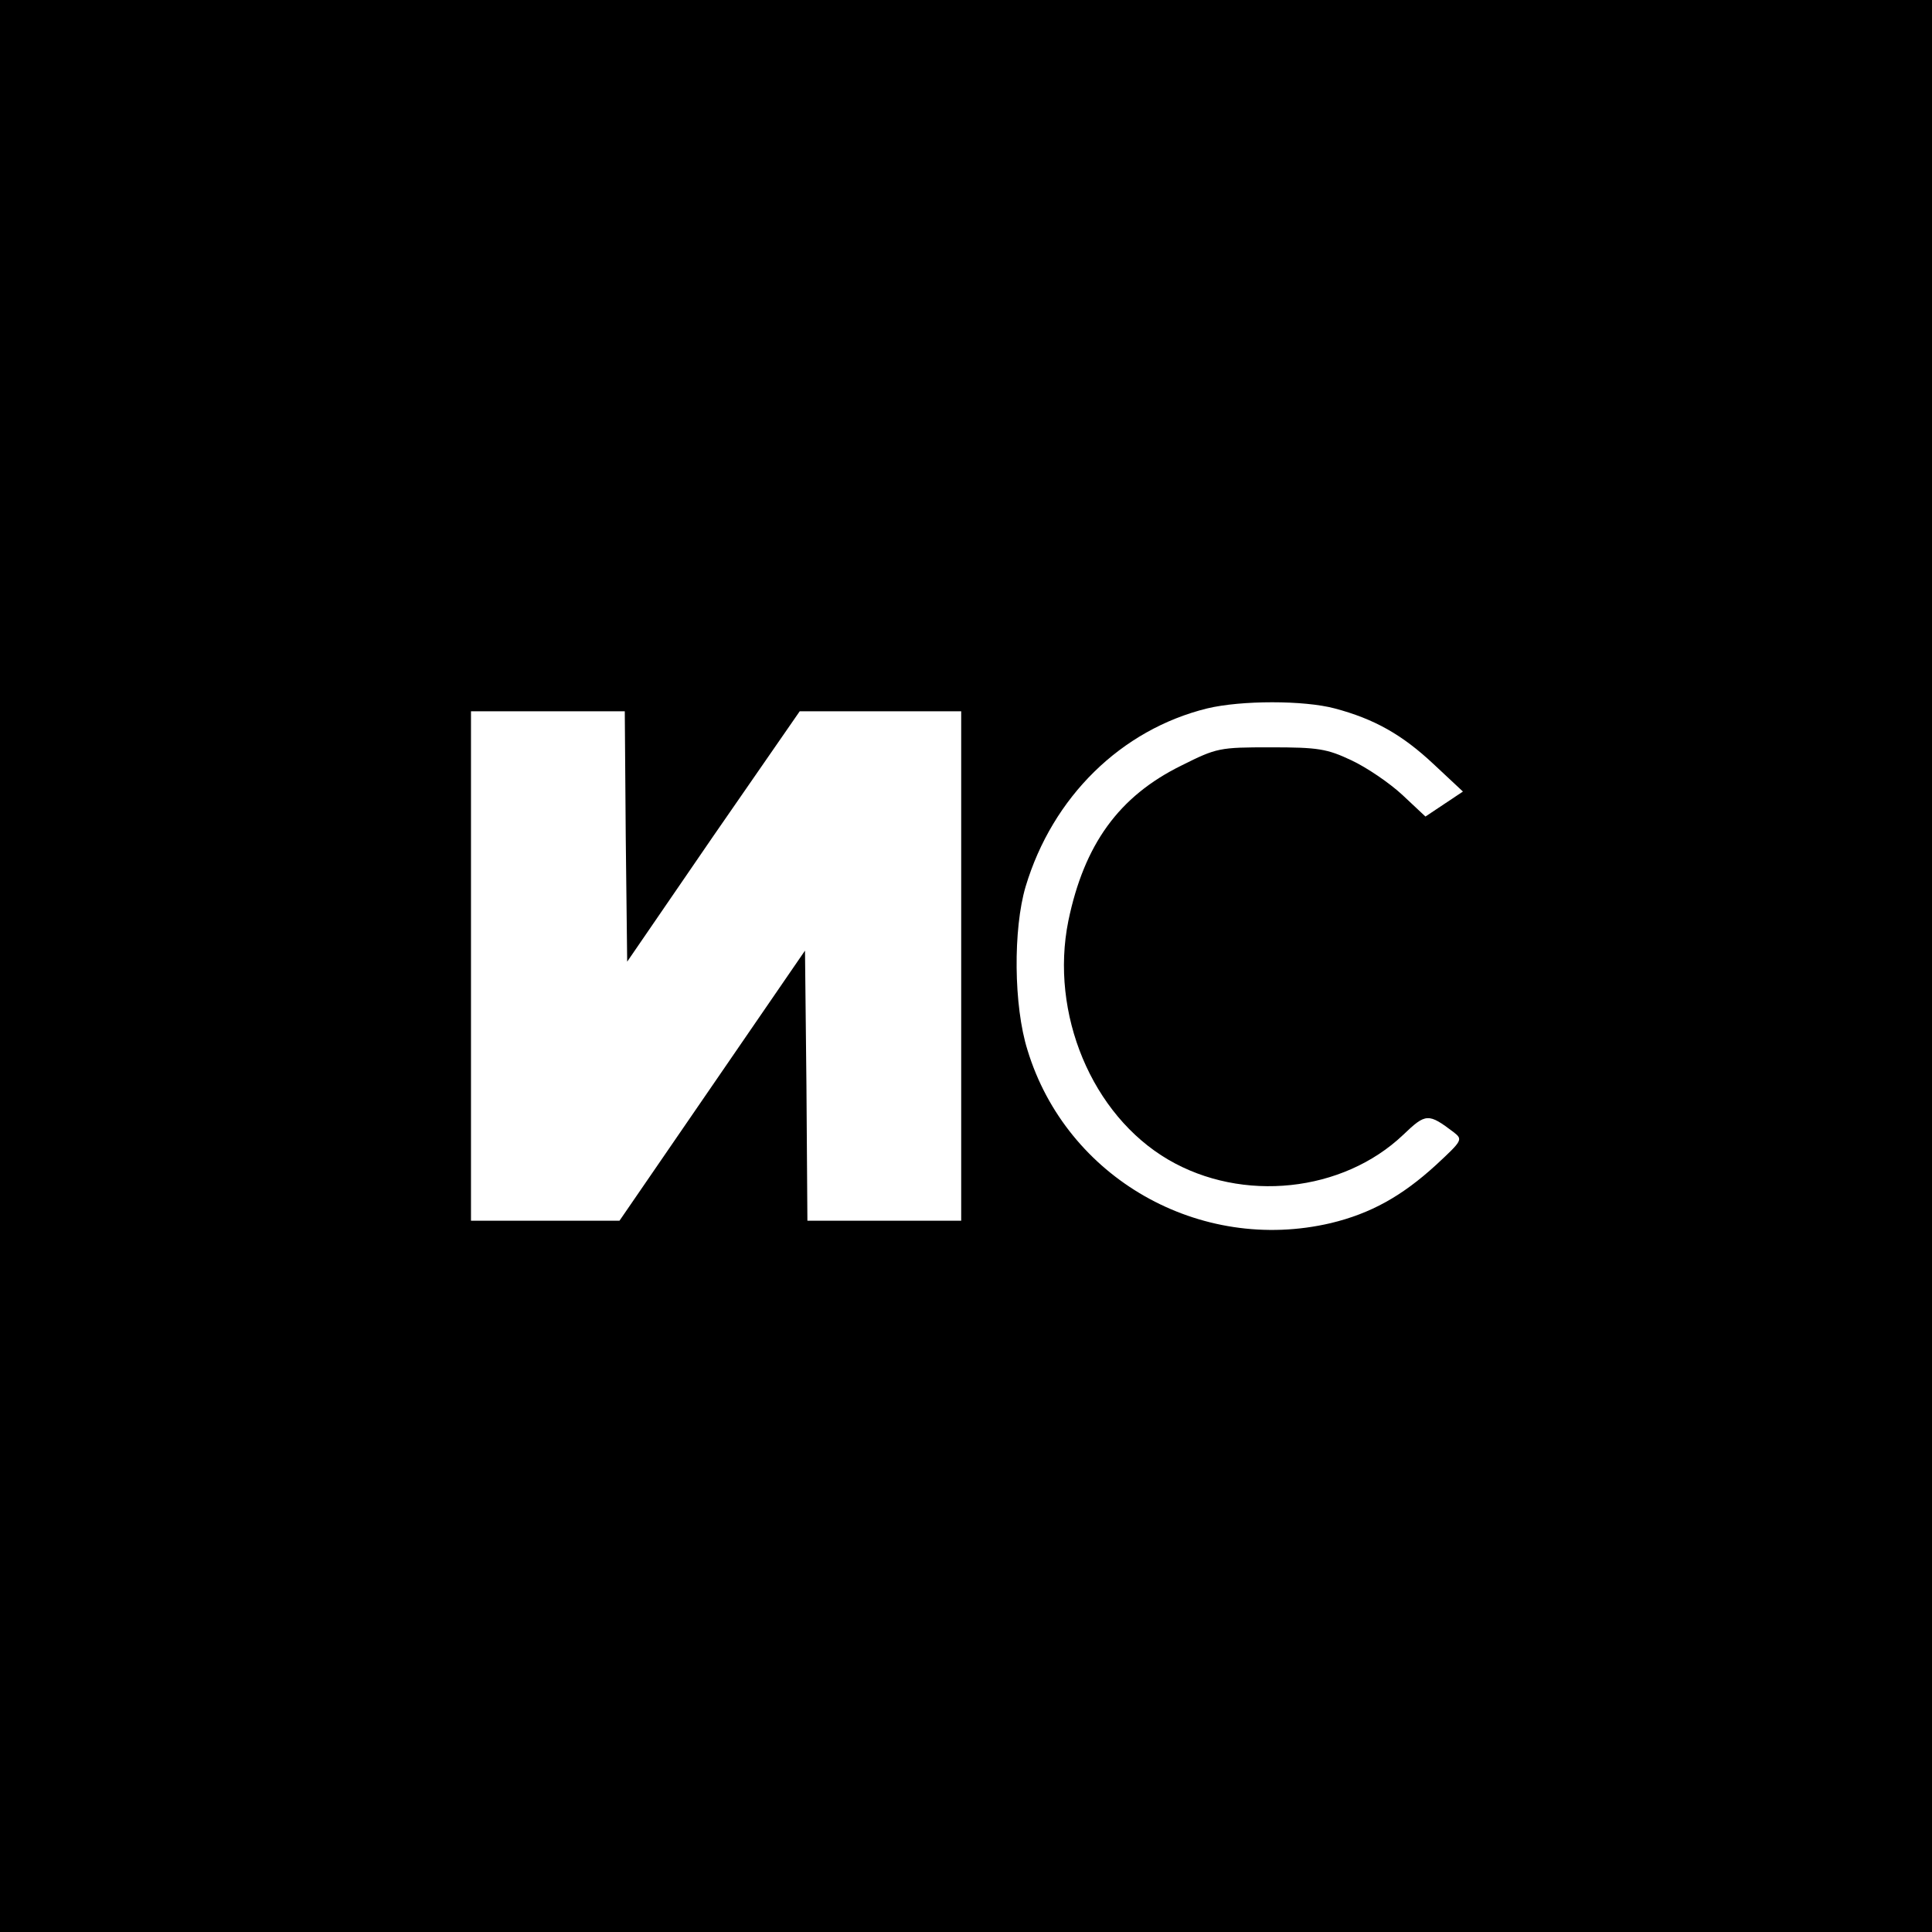
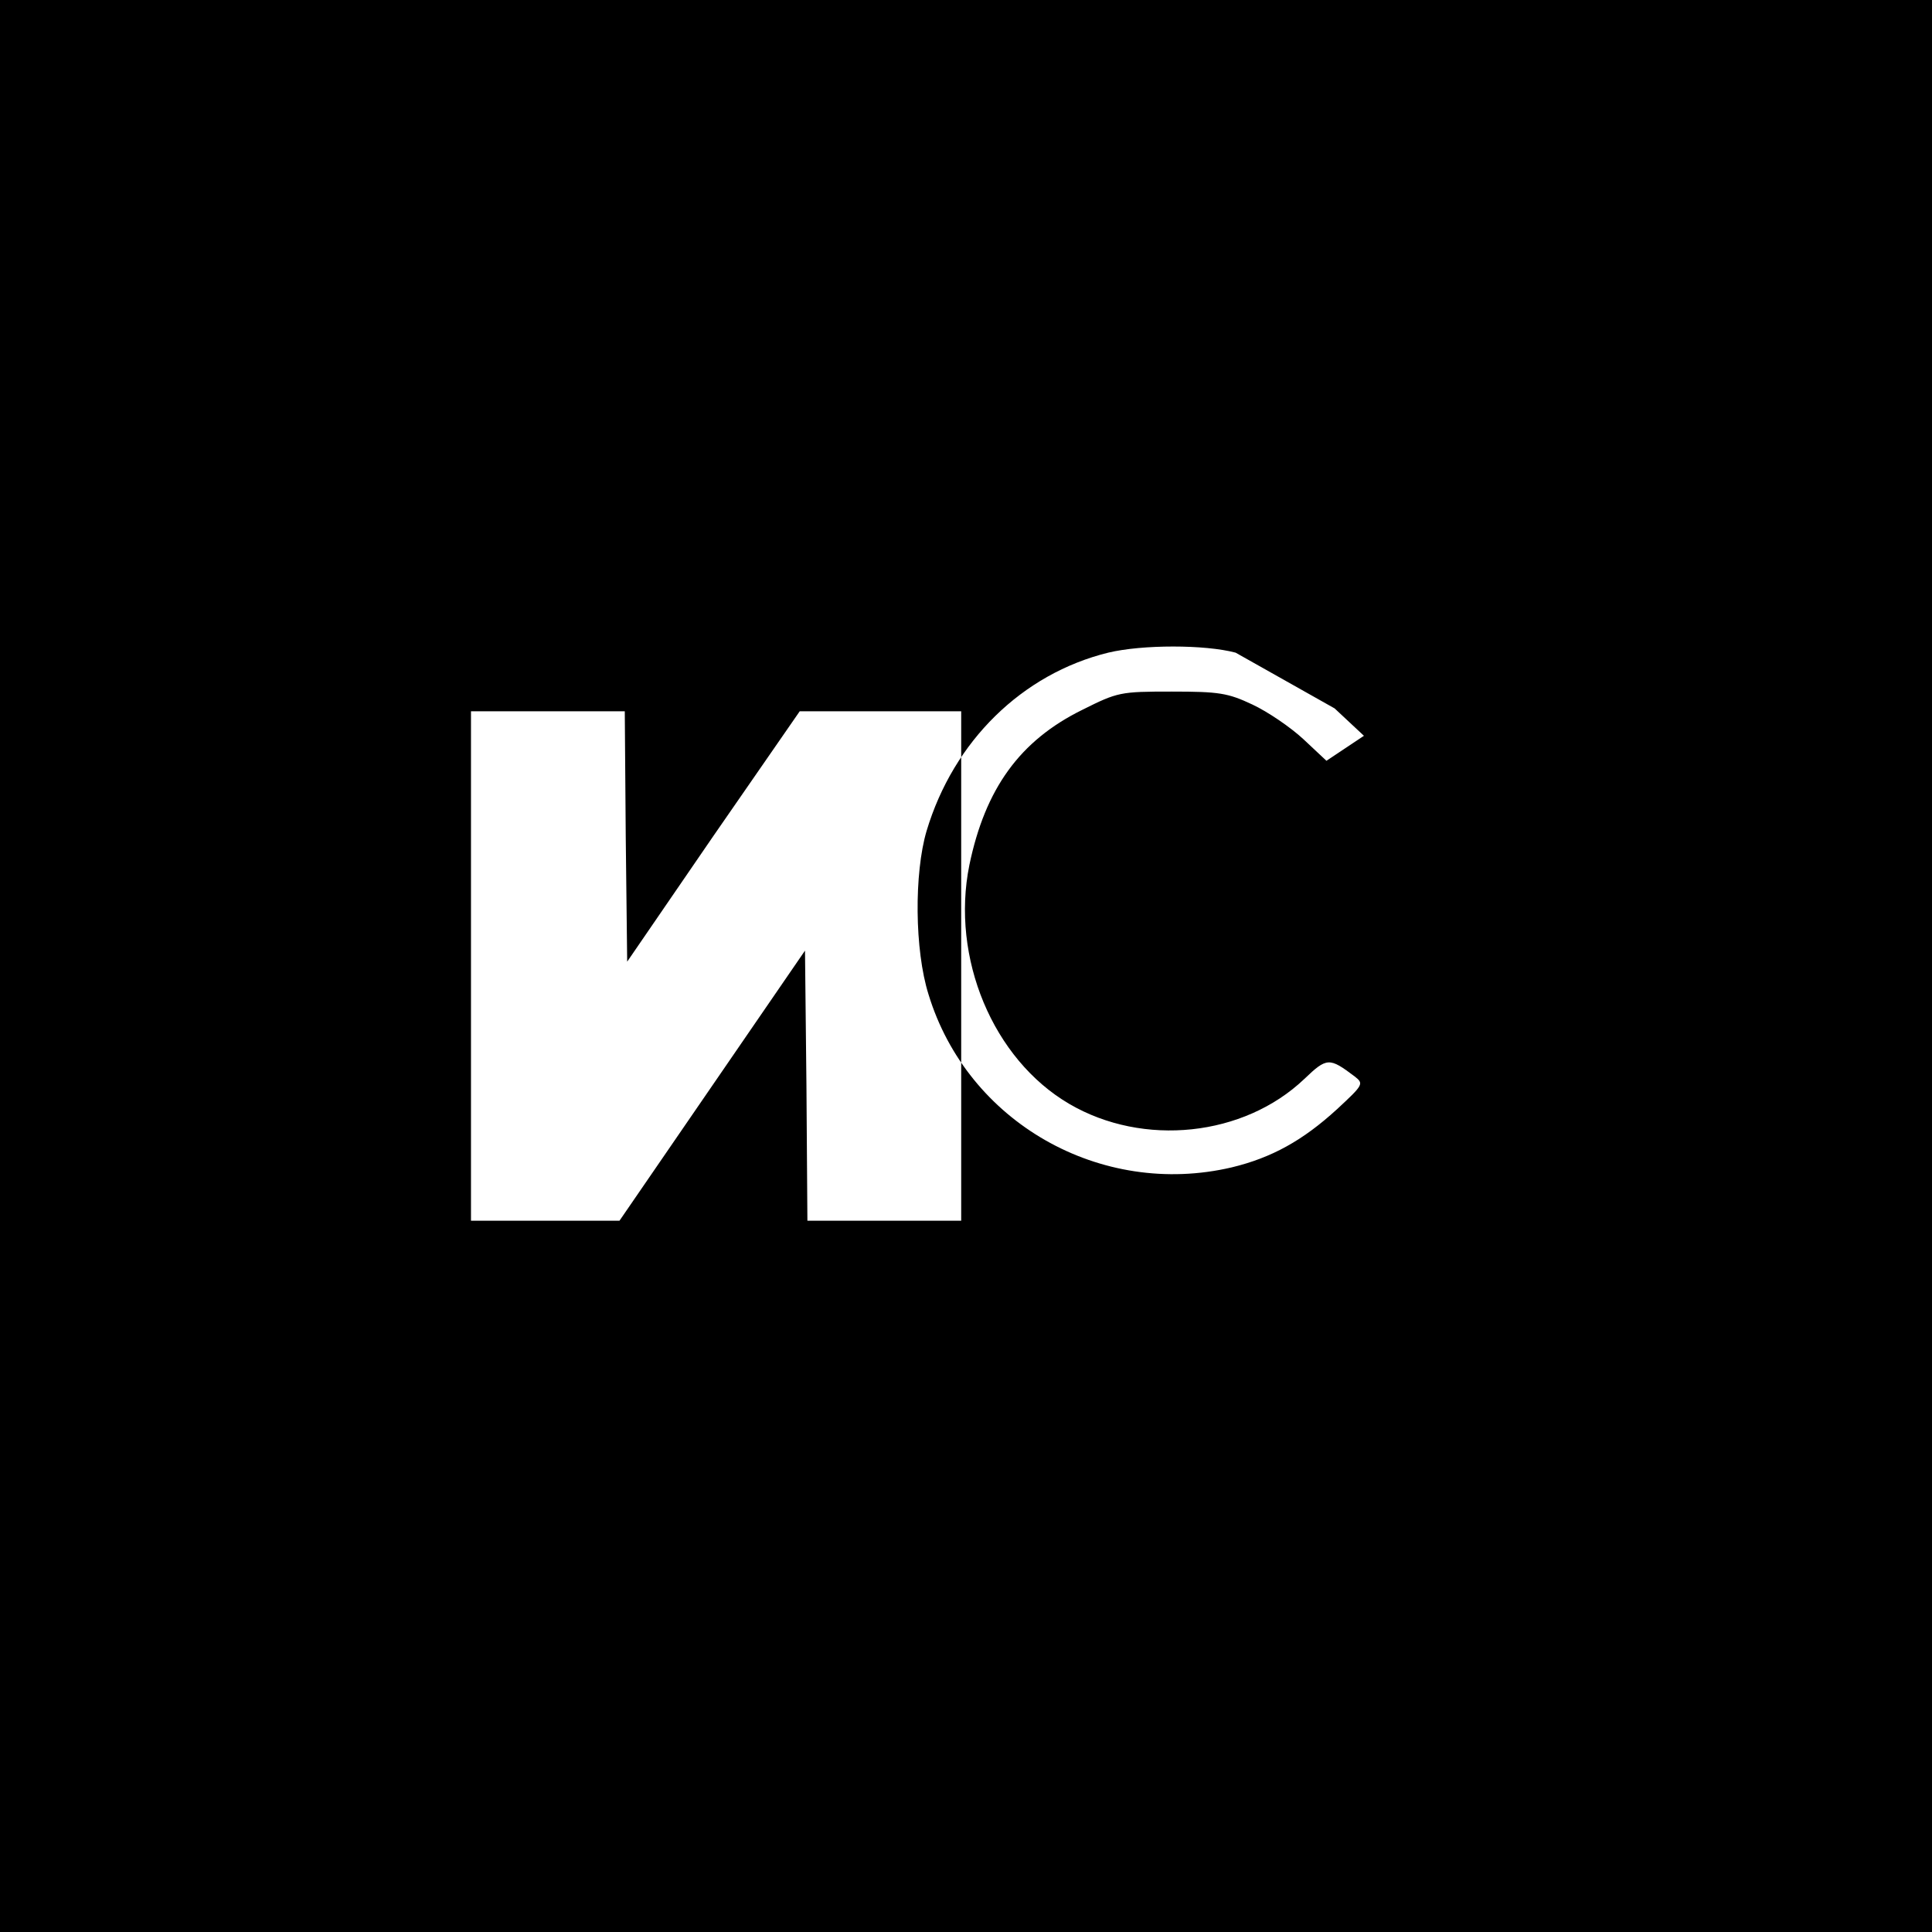
<svg xmlns="http://www.w3.org/2000/svg" version="1.0" width="402pt" height="402pt" viewBox="0 0 402 402" preserveAspectRatio="xMidYMid meet">
  <g transform="translate(0,402) scale(0.1,-0.1)" fill="#000000" stroke="none">
-     <path d="M0 2010 l0 -2010 2010 0 2010 0 0 2010 0 2010 -2010 0 -2010 0 0 -2010z m2777 536 c83 -22 141 -55 206 -116 l61 -57 -39 -26 -39 -26 -48 45 c-27 25 -74 57 -106 72 -51 24 -69 27 -168 27 -107 0 -112 -1 -186 -38 -130 -64 -202 -164 -235 -323 -39 -193 49 -404 208 -497 154 -90 363 -68 489 52 47 45 52 45 105 5 19 -15 18 -17 -37 -68 -71 -65 -136 -101 -219 -121 -273 -64 -550 94 -631 360 -29 92 -30 252 -4 340 56 187 199 327 378 371 71 17 201 17 265 0z m-1475 -266 l3 -261 179 261 180 260 168 0 168 0 0 -530 0 -530 -160 0 -160 0 -2 281 -3 281 -193 -281 -193 -281 -155 0 -154 0 0 530 0 530 160 0 160 0 2 -260z" />
+     <path d="M0 2010 l0 -2010 2010 0 2010 0 0 2010 0 2010 -2010 0 -2010 0 0 -2010z m2777 536 l61 -57 -39 -26 -39 -26 -48 45 c-27 25 -74 57 -106 72 -51 24 -69 27 -168 27 -107 0 -112 -1 -186 -38 -130 -64 -202 -164 -235 -323 -39 -193 49 -404 208 -497 154 -90 363 -68 489 52 47 45 52 45 105 5 19 -15 18 -17 -37 -68 -71 -65 -136 -101 -219 -121 -273 -64 -550 94 -631 360 -29 92 -30 252 -4 340 56 187 199 327 378 371 71 17 201 17 265 0z m-1475 -266 l3 -261 179 261 180 260 168 0 168 0 0 -530 0 -530 -160 0 -160 0 -2 281 -3 281 -193 -281 -193 -281 -155 0 -154 0 0 530 0 530 160 0 160 0 2 -260z" />
  </g>
</svg>